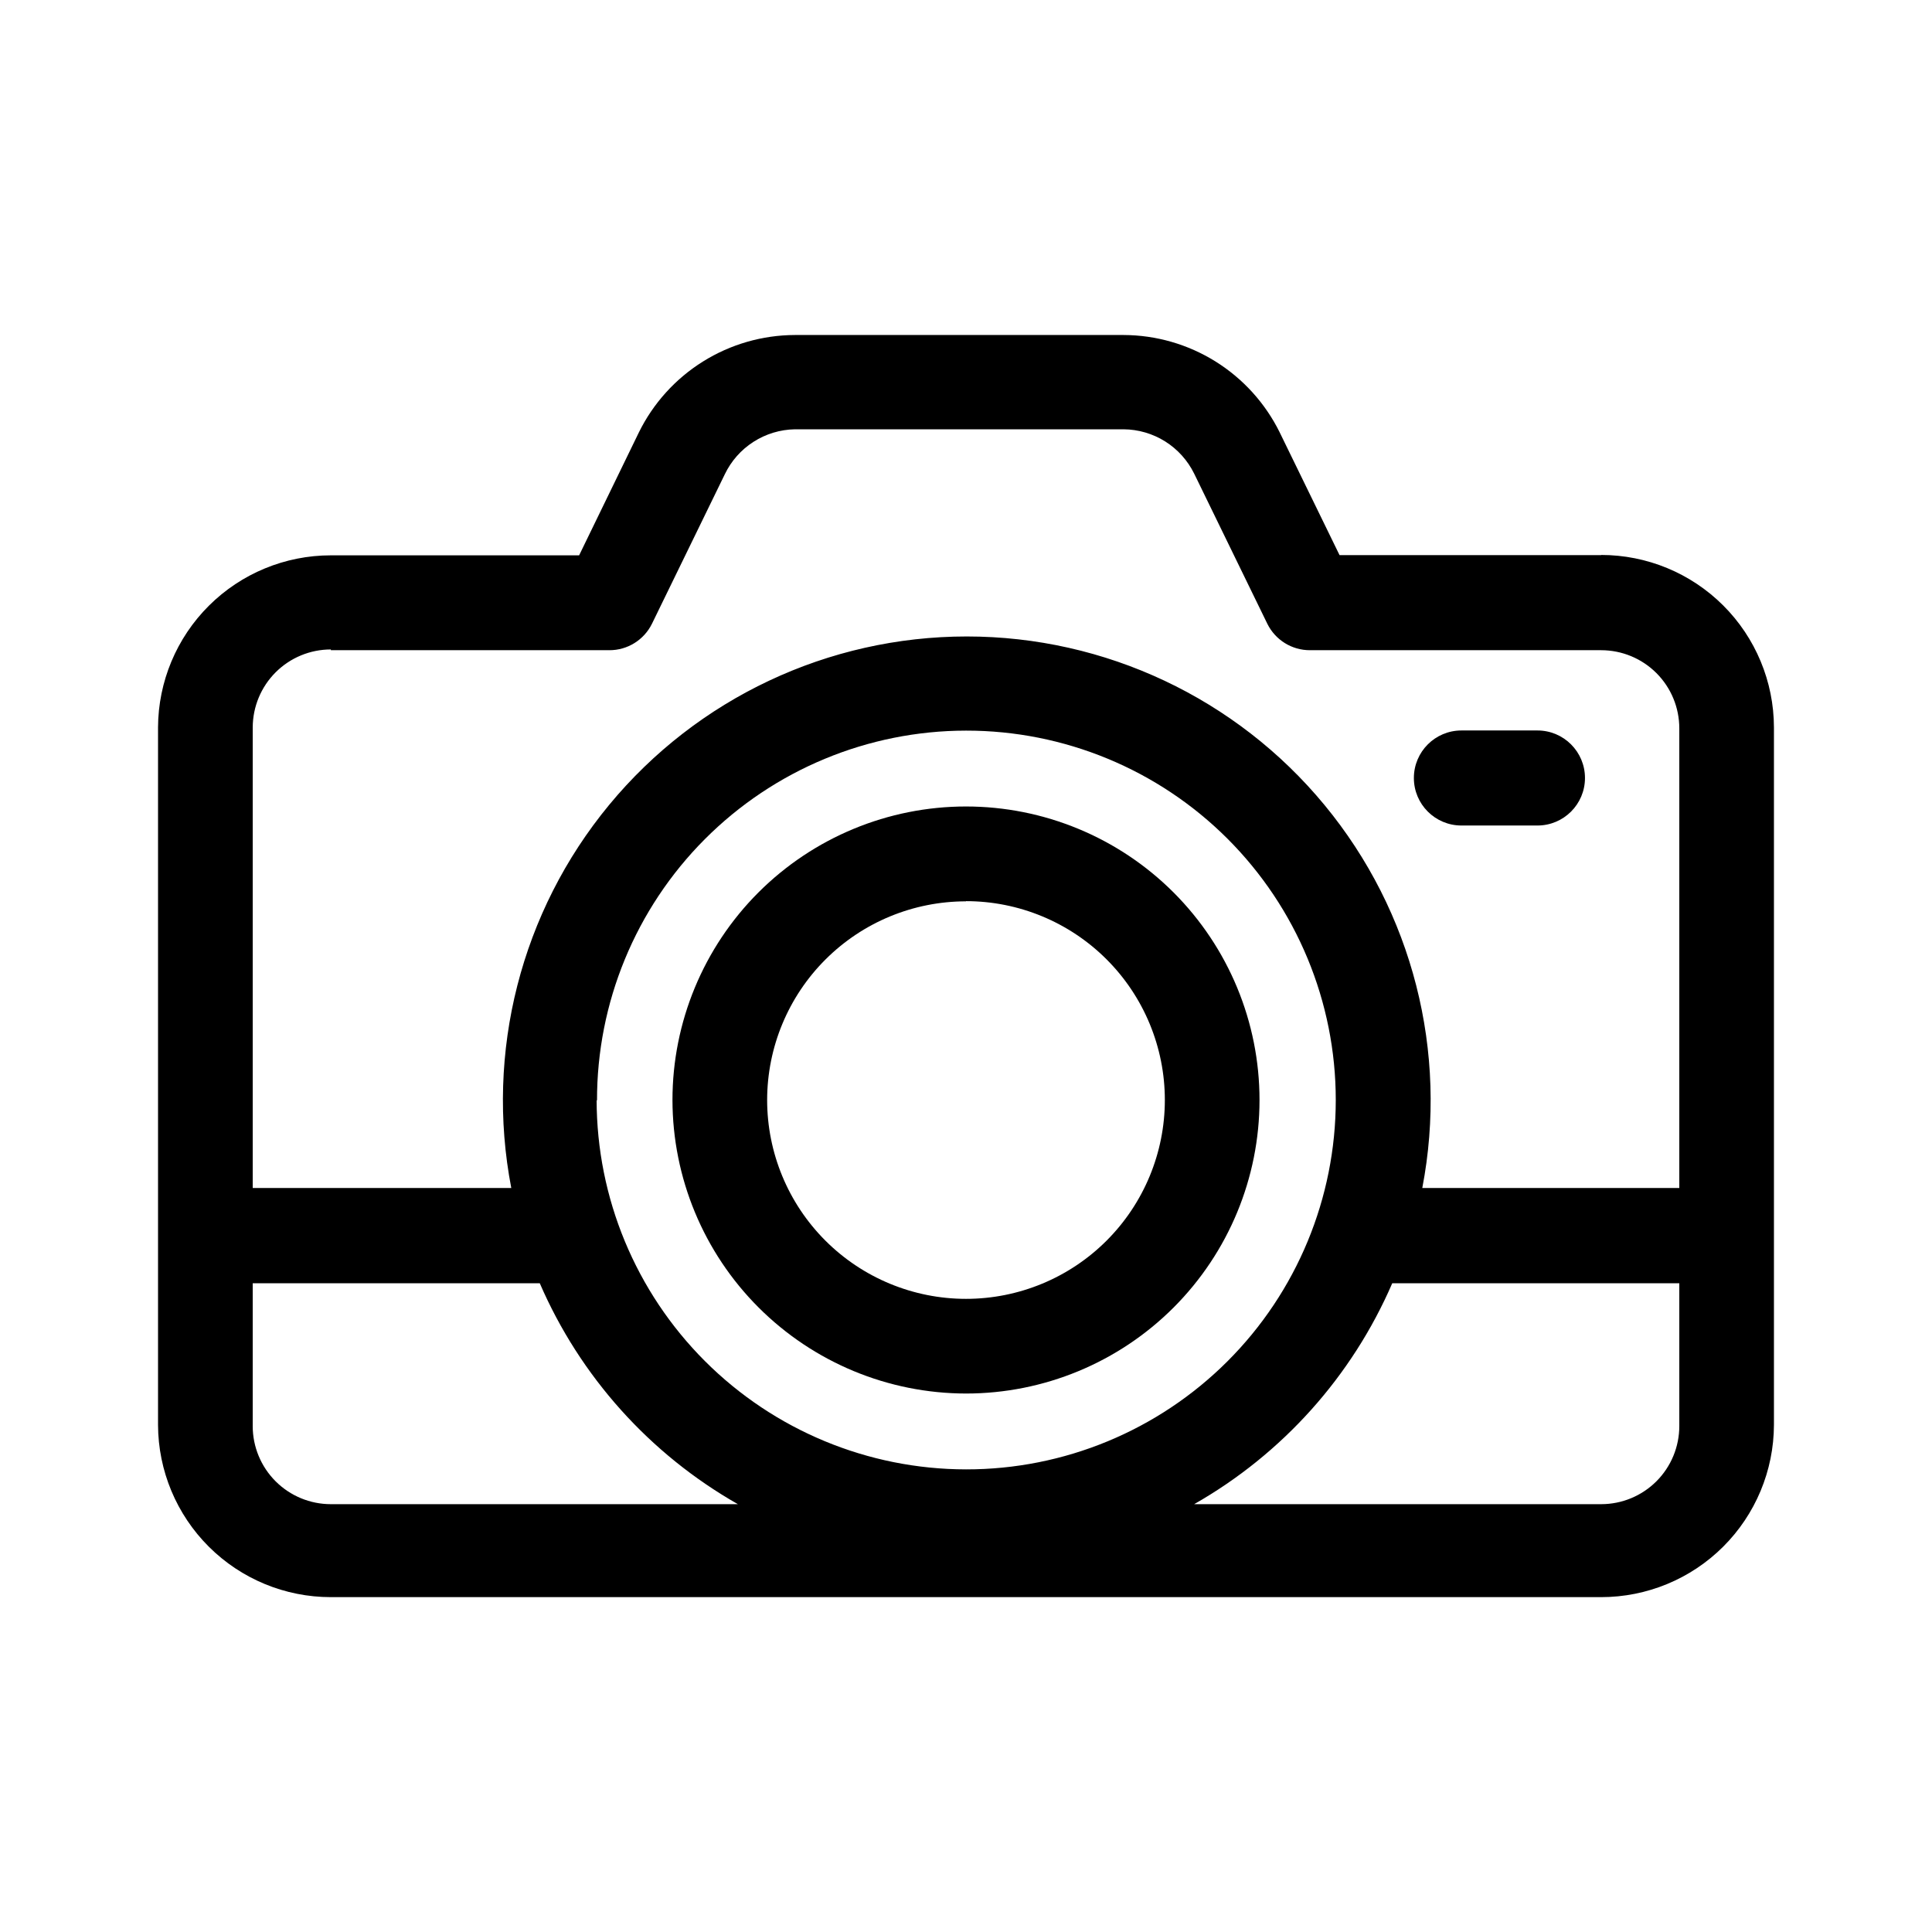
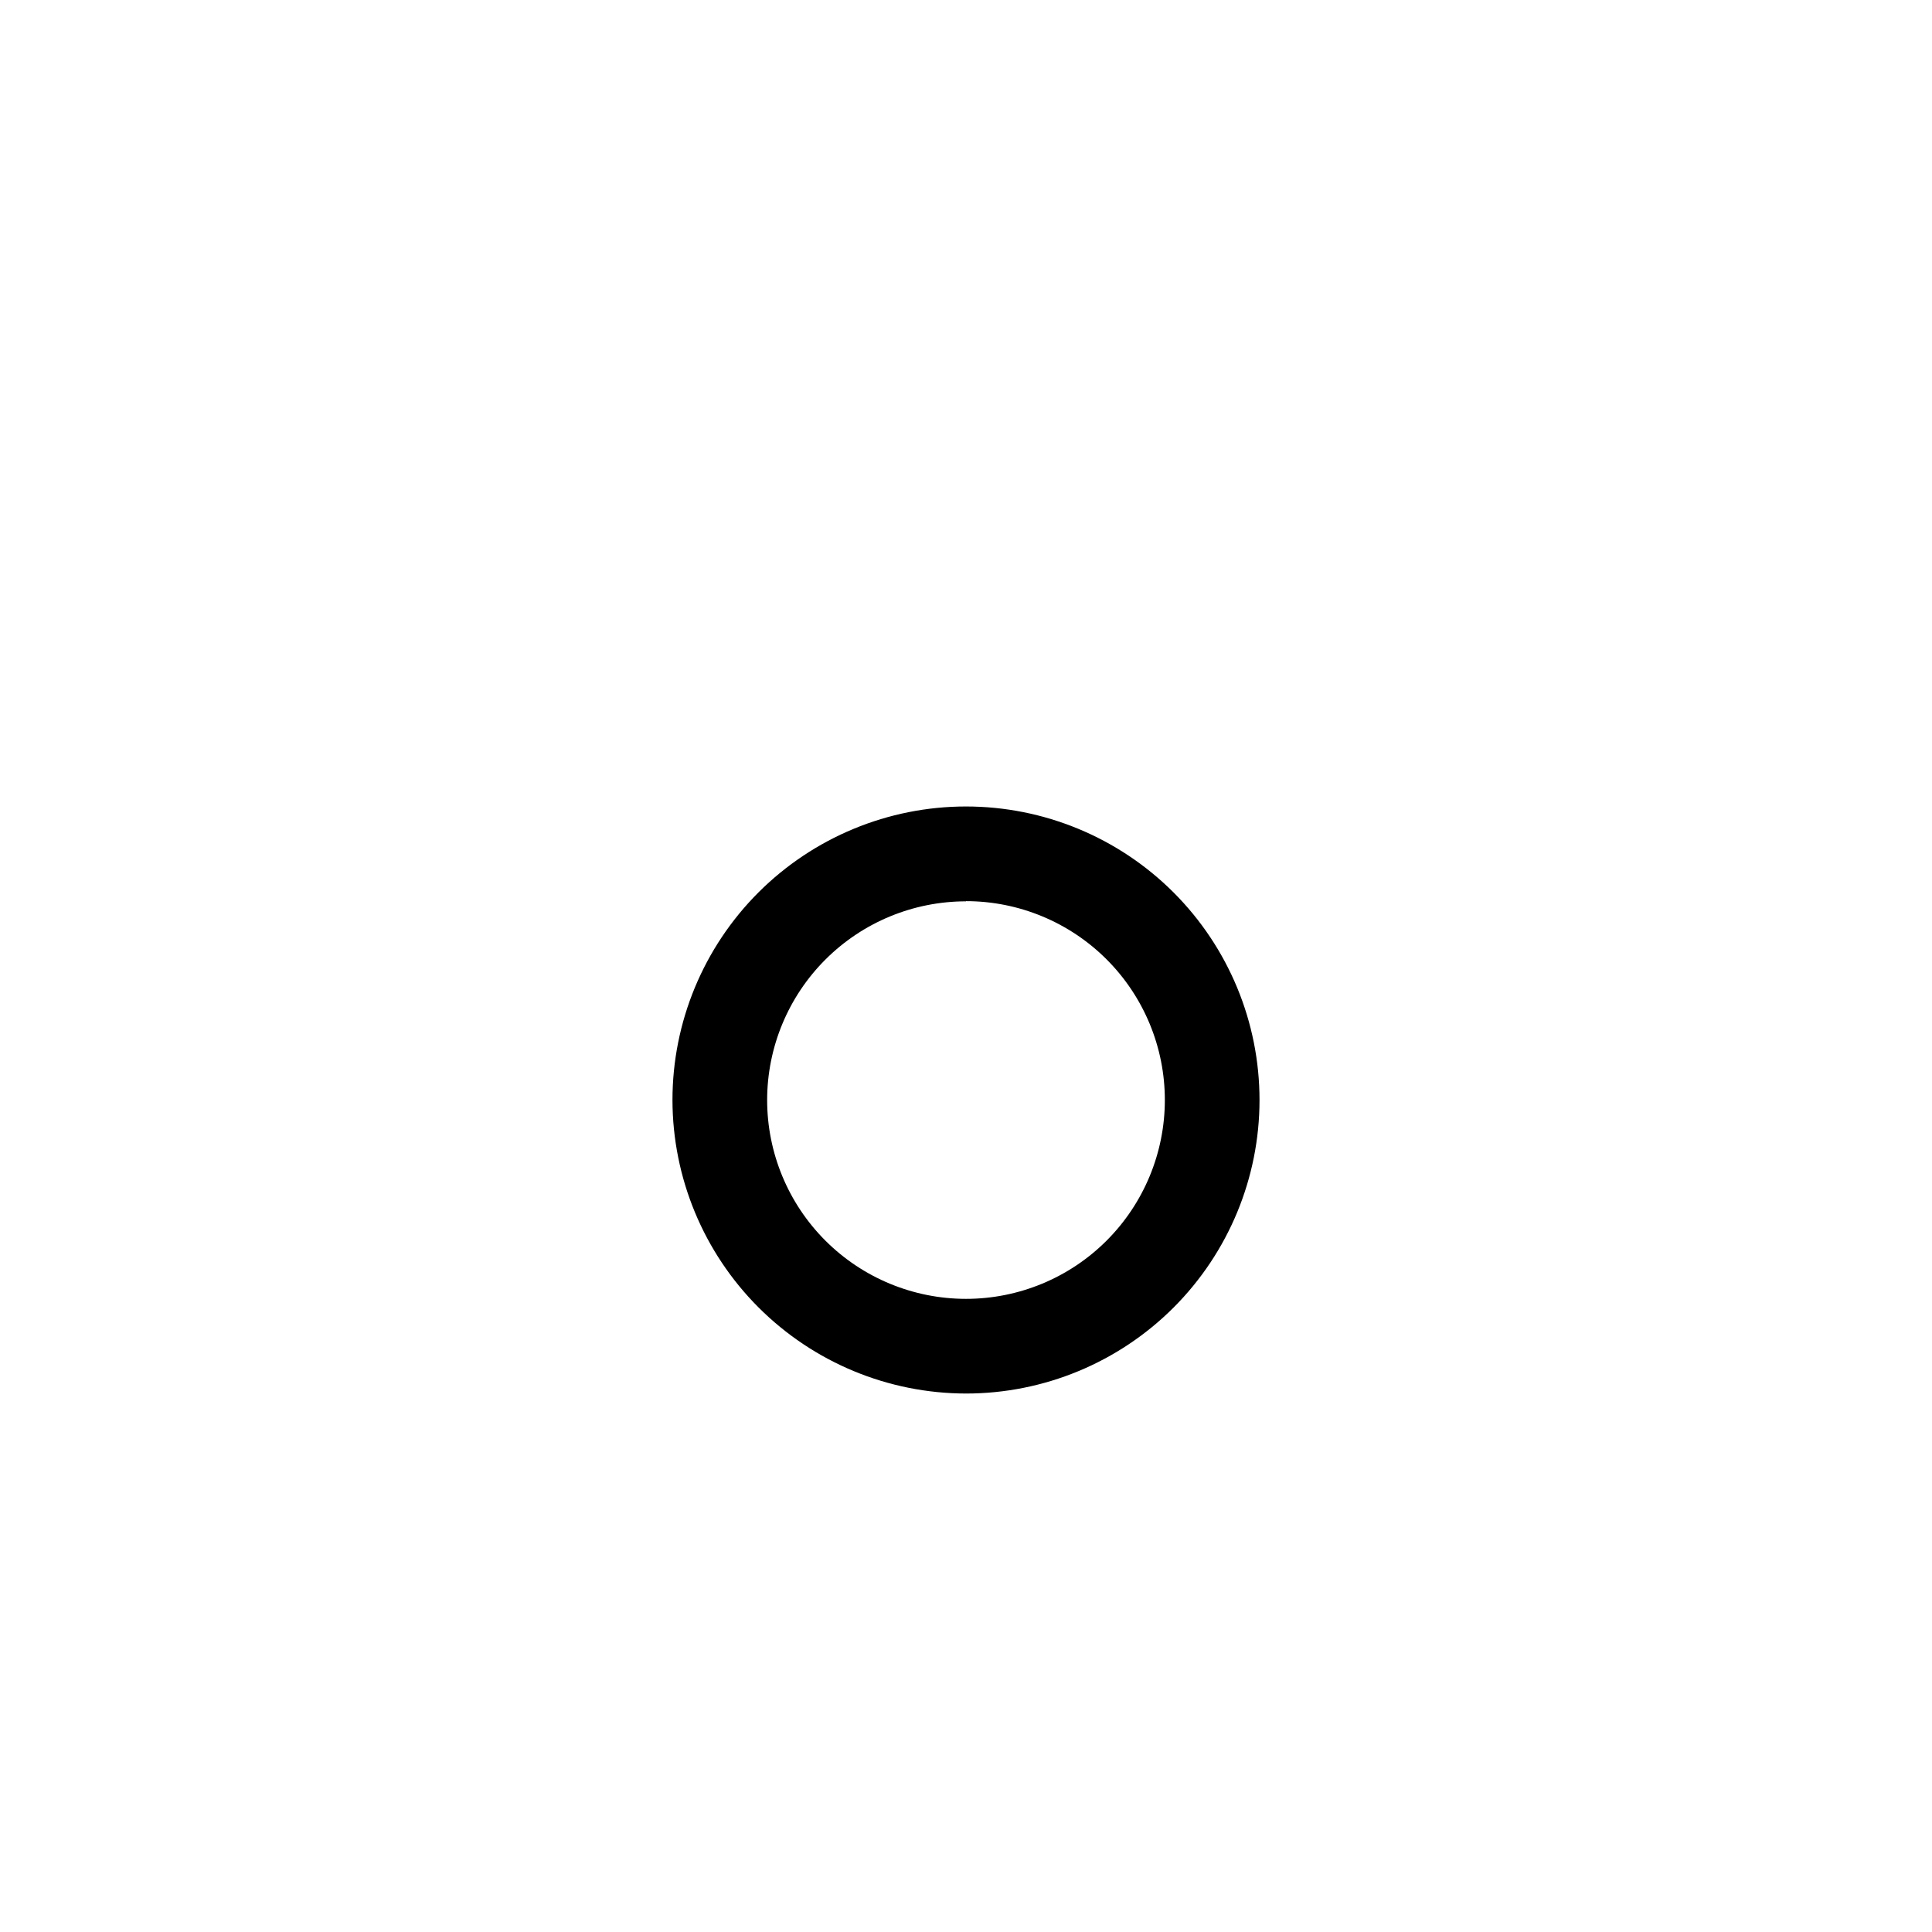
<svg xmlns="http://www.w3.org/2000/svg" fill="#000000" width="800px" height="800px" version="1.1" viewBox="144 144 512 512">
  <g fill-rule="evenodd">
-     <path d="m568.32 291.12h-69.324l-15.871-32.547h0.004c-3.816-7.719-9.707-14.223-17.012-18.781-7.309-4.555-15.742-6.984-24.352-7.012h-87.109c-8.617 0.027-17.059 2.461-24.367 7.027-7.309 4.566-13.195 11.082-16.996 18.816l-15.82 32.547h-65.797c-12.109 0-23.73 4.797-32.312 13.344-8.582 8.543-13.43 20.141-13.484 32.25v184.85c0.039 12.121 4.883 23.73 13.469 32.285 8.582 8.559 20.207 13.359 32.328 13.359h336.64c12.121 0 23.746-4.801 32.332-13.359 8.582-8.555 13.426-20.164 13.465-32.285v-184.85c-0.027-12.129-4.863-23.75-13.449-32.316-8.586-8.566-20.219-13.379-32.348-13.379zm-336.64 25.191h73.809c4.789 0.012 9.168-2.707 11.285-7.004l19.297-39.598c1.684-3.523 4.312-6.504 7.598-8.613 3.285-2.109 7.09-3.262 10.992-3.328h87.109c3.898 0.031 7.711 1.145 11.012 3.215 3.301 2.074 5.957 5.027 7.68 8.523l19.395 39.801c2.117 4.297 6.496 7.016 11.285 7.004h77.184c5.492 0 10.758 2.18 14.645 6.062 3.883 3.887 6.062 9.152 6.062 14.645v121.82h-68.113c6.934-36.012-2.574-73.242-25.93-101.52-23.352-28.277-58.109-44.648-94.785-44.648-36.672 0-71.434 16.371-94.785 44.648-23.352 28.277-32.859 65.508-25.926 101.52h-68.52v-122.07c0.016-5.481 2.203-10.734 6.082-14.609 3.883-3.871 9.141-6.047 14.625-6.047zm70.535 119.4c-0.055-25.98 10.219-50.914 28.562-69.312s43.246-28.754 69.227-28.777c25.977-0.027 50.902 10.273 69.281 28.633 18.379 18.363 28.707 43.277 28.707 69.254 0 25.98-10.328 50.895-28.707 69.254-18.379 18.363-43.305 28.664-69.281 28.637-25.957-0.027-50.84-10.348-69.191-28.699-18.352-18.352-28.672-43.234-28.699-69.191zm-91.242 86.203v-37.836h76.074c10.688 24.691 29.113 45.238 52.5 58.543h-107.87c-5.492 0-10.758-2.184-14.641-6.066-3.883-3.883-6.066-9.148-6.066-14.641zm357.35 20.707h-107.86c23.383-13.309 41.805-33.855 52.496-58.543h76.074v37.836c0 5.492-2.18 10.758-6.062 14.641-3.887 3.883-9.152 6.066-14.645 6.066z" />
    <path d="m400 513.3c20.629 0 40.414-8.195 55.004-22.781 14.586-14.59 22.781-34.375 22.781-55.008 0-20.629-8.195-40.414-22.781-55.004-14.59-14.586-34.375-22.781-55.004-22.781-20.633 0-40.418 8.195-55.008 22.781-14.586 14.59-22.781 34.375-22.781 55.004 0.027 20.625 8.23 40.395 22.812 54.977 14.582 14.582 34.352 22.785 54.977 22.812zm0-130.49v0.004c13.977 0 27.379 5.551 37.262 15.434 9.883 9.883 15.434 23.285 15.434 37.262s-5.551 27.383-15.434 37.266c-9.883 9.883-23.285 15.434-37.262 15.434s-27.383-5.551-37.266-15.434-15.434-23.289-15.434-37.266c0.012-13.965 5.57-27.359 15.453-37.23 9.879-9.871 23.277-15.418 37.246-15.418z" />
-     <path d="m531.29 362.77h20.152c6.953 0 12.594-5.637 12.594-12.594s-5.641-12.594-12.594-12.594h-20.152c-6.957 0-12.598 5.637-12.598 12.594s5.641 12.594 12.598 12.594z" />
  </g>
</svg>